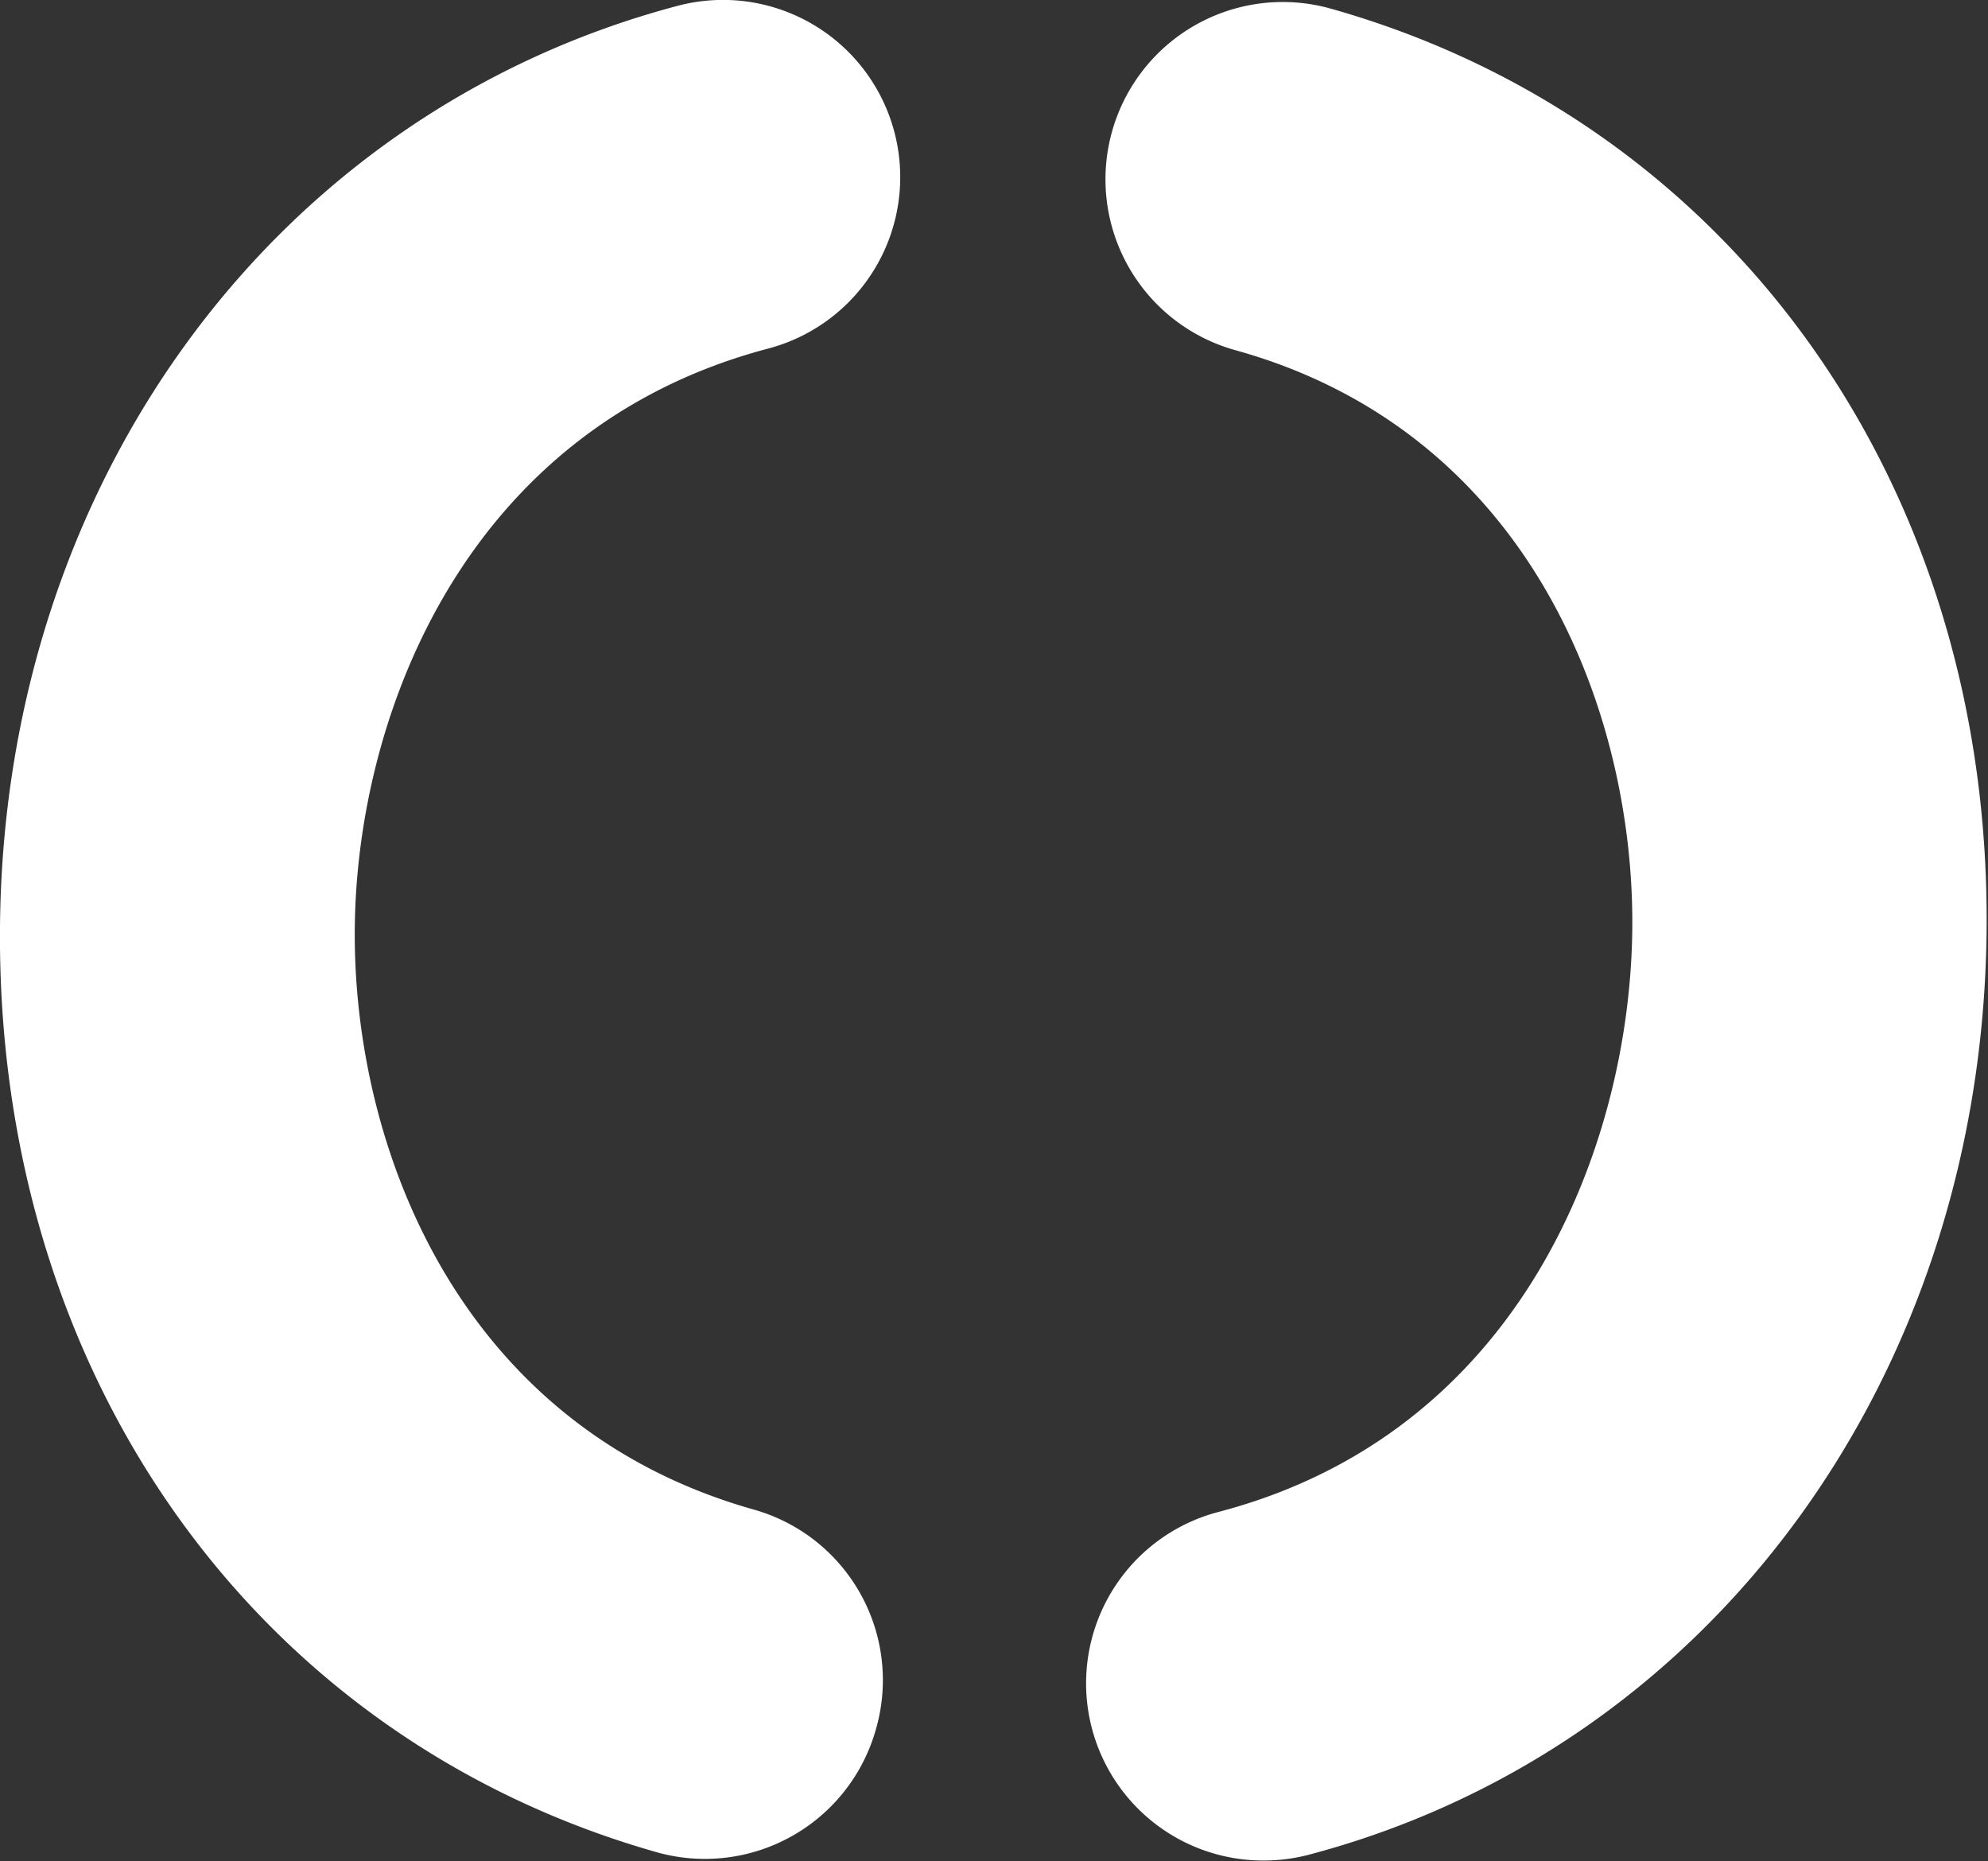
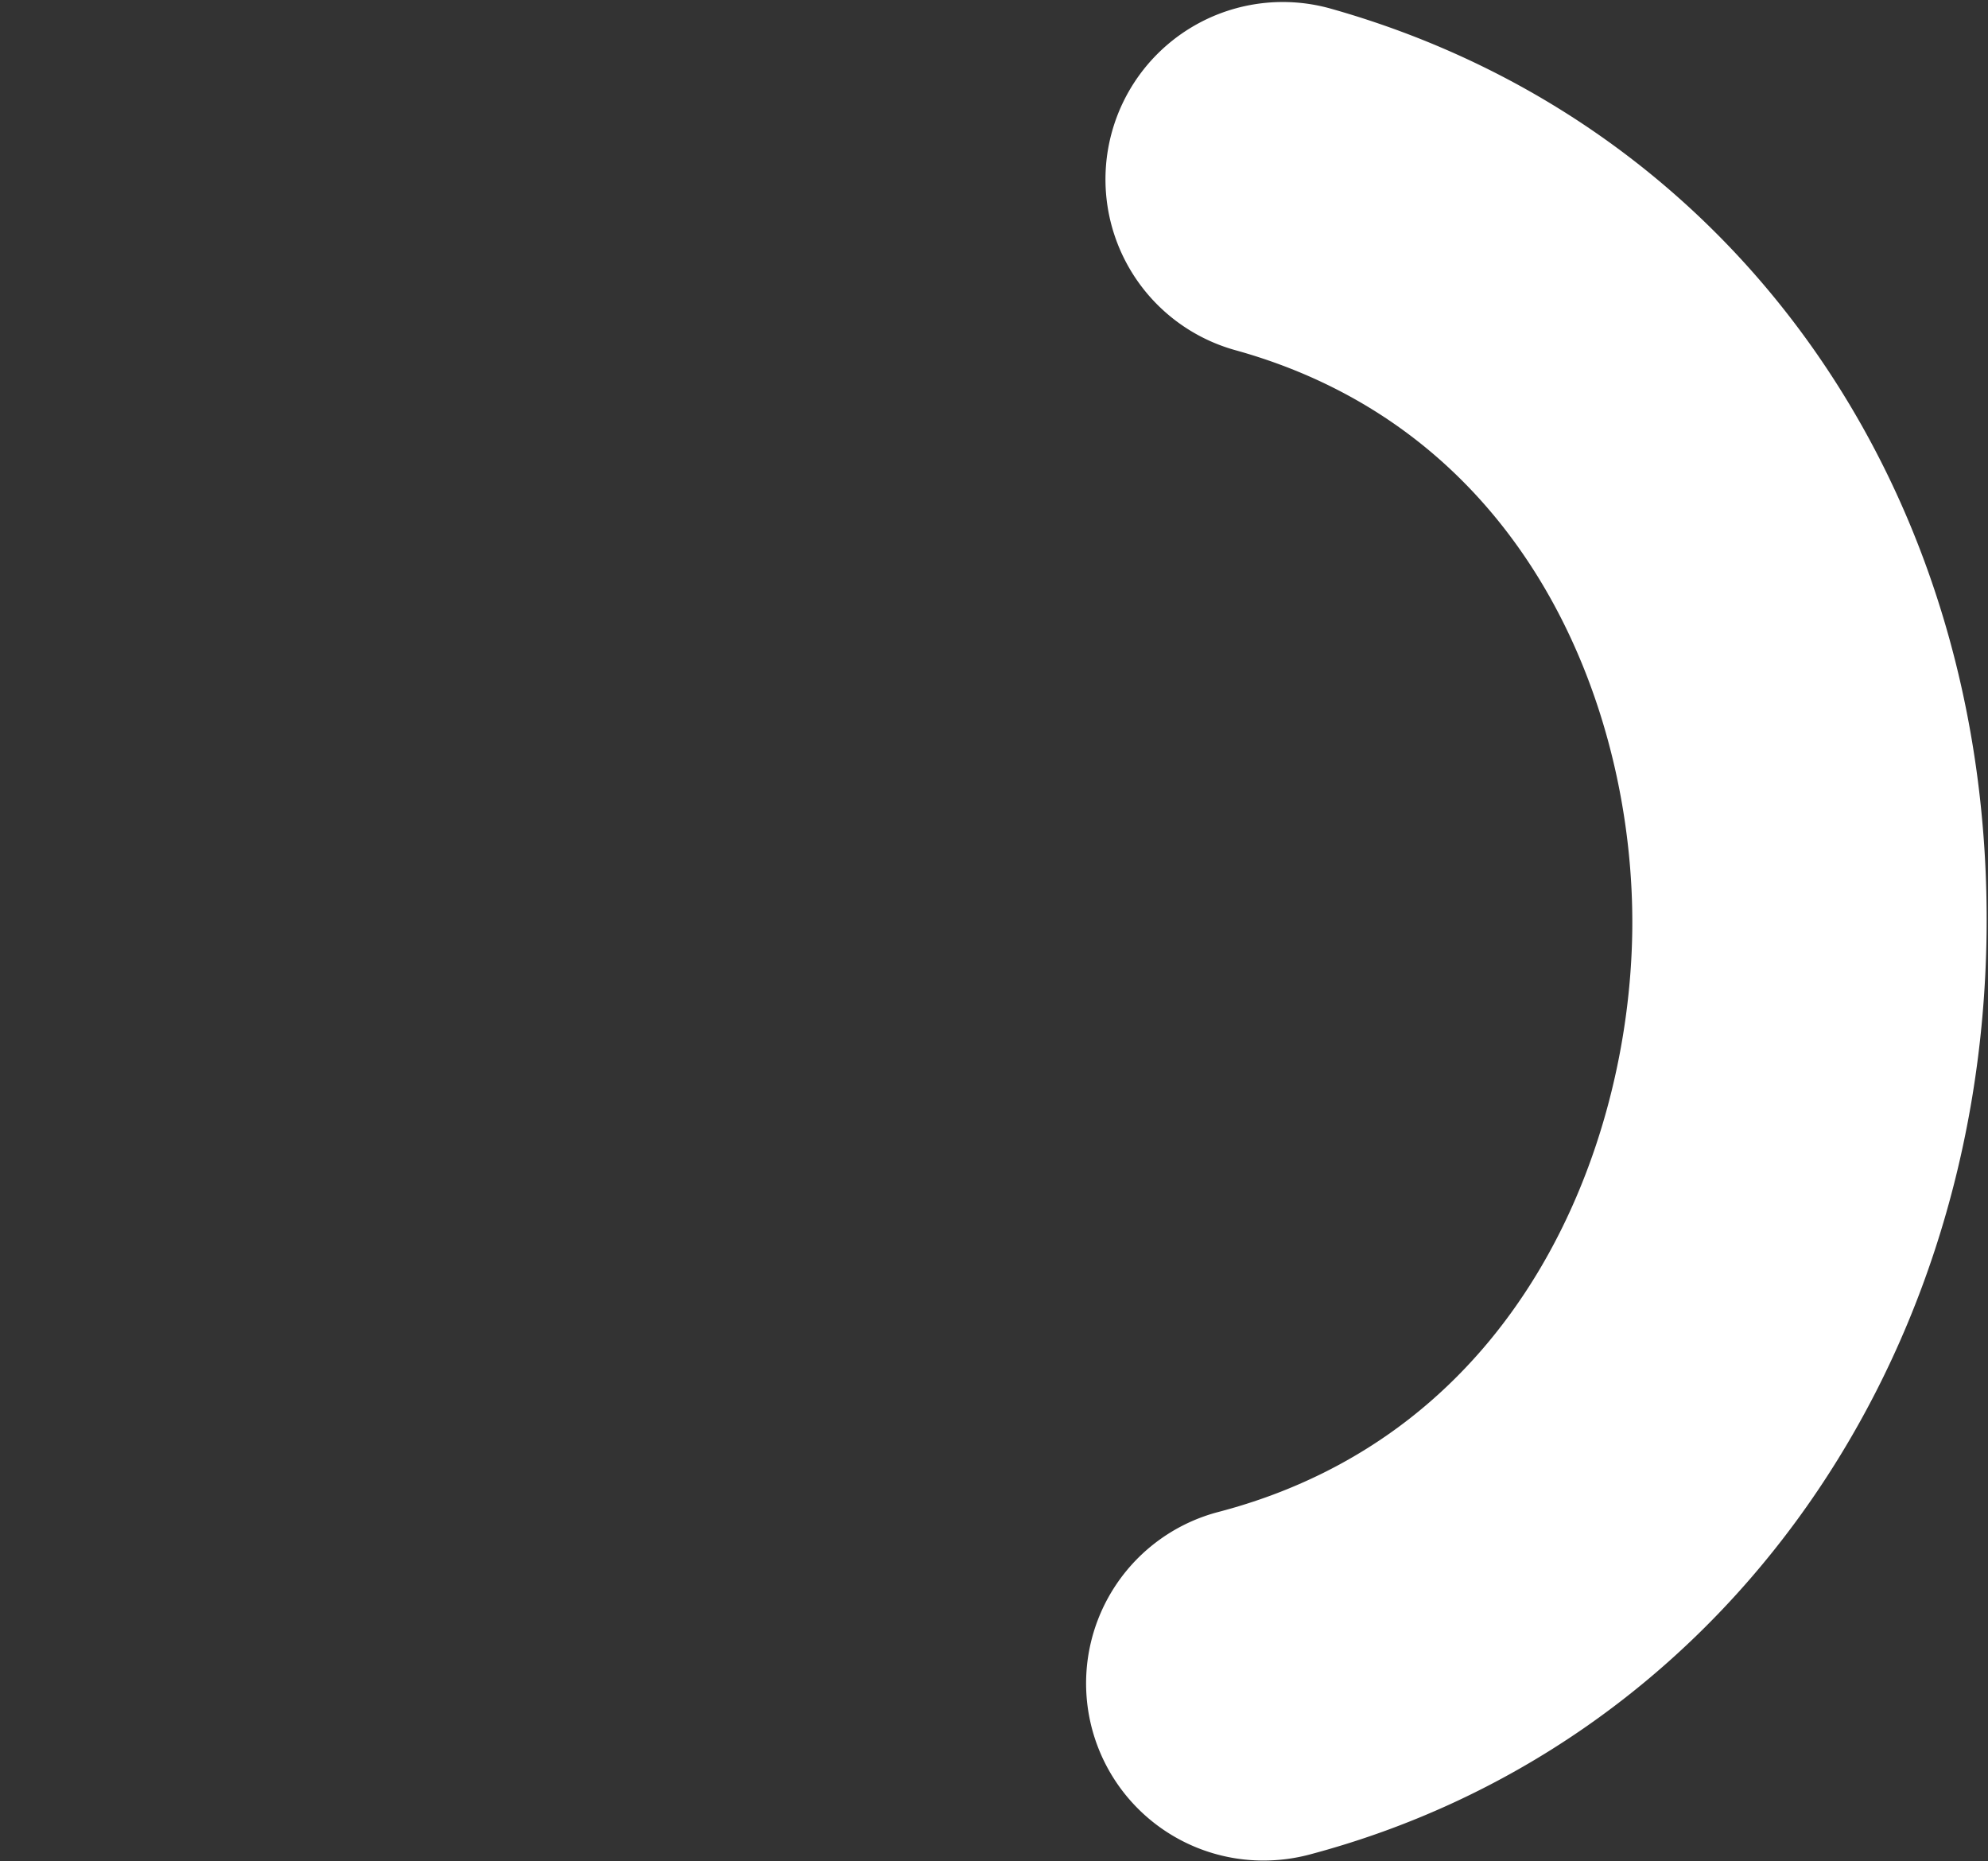
<svg xmlns="http://www.w3.org/2000/svg" id="Layer_1" data-name="Layer 1" viewBox="0 0 41.41 38.76">
  <rect x="0" y="0" width="41.41" height="38.76" fill="#333333" stroke="none" />
  <defs>
    <style>.cls-1{fill:#fff;}</style>
  </defs>
  <title>kelio-led</title>
-   <path class="cls-1" d="M16,7.26A3.69,3.69,0,0,0,14.12.12C5.76,2.33.08,10,0,19.3S5.29,36.2,13.69,38.58A3.7,3.7,0,0,0,18.25,36a3.69,3.69,0,0,0-2.55-4.56c-6.2-1.75-8.35-7.62-8.31-12.1S9.71,8.92,16,7.26" />
  <path class="cls-1" d="M27.72.18a3.69,3.69,0,1,0-2,7.11C31.91,9,34.06,14.9,34,19.39s-2.32,10.45-8.62,12.1a3.69,3.69,0,0,0,.94,7.26,3.74,3.74,0,0,0,.94-.12c8.36-2.21,14-9.91,14.12-19.18S36.12,2.55,27.72.18" />
</svg>